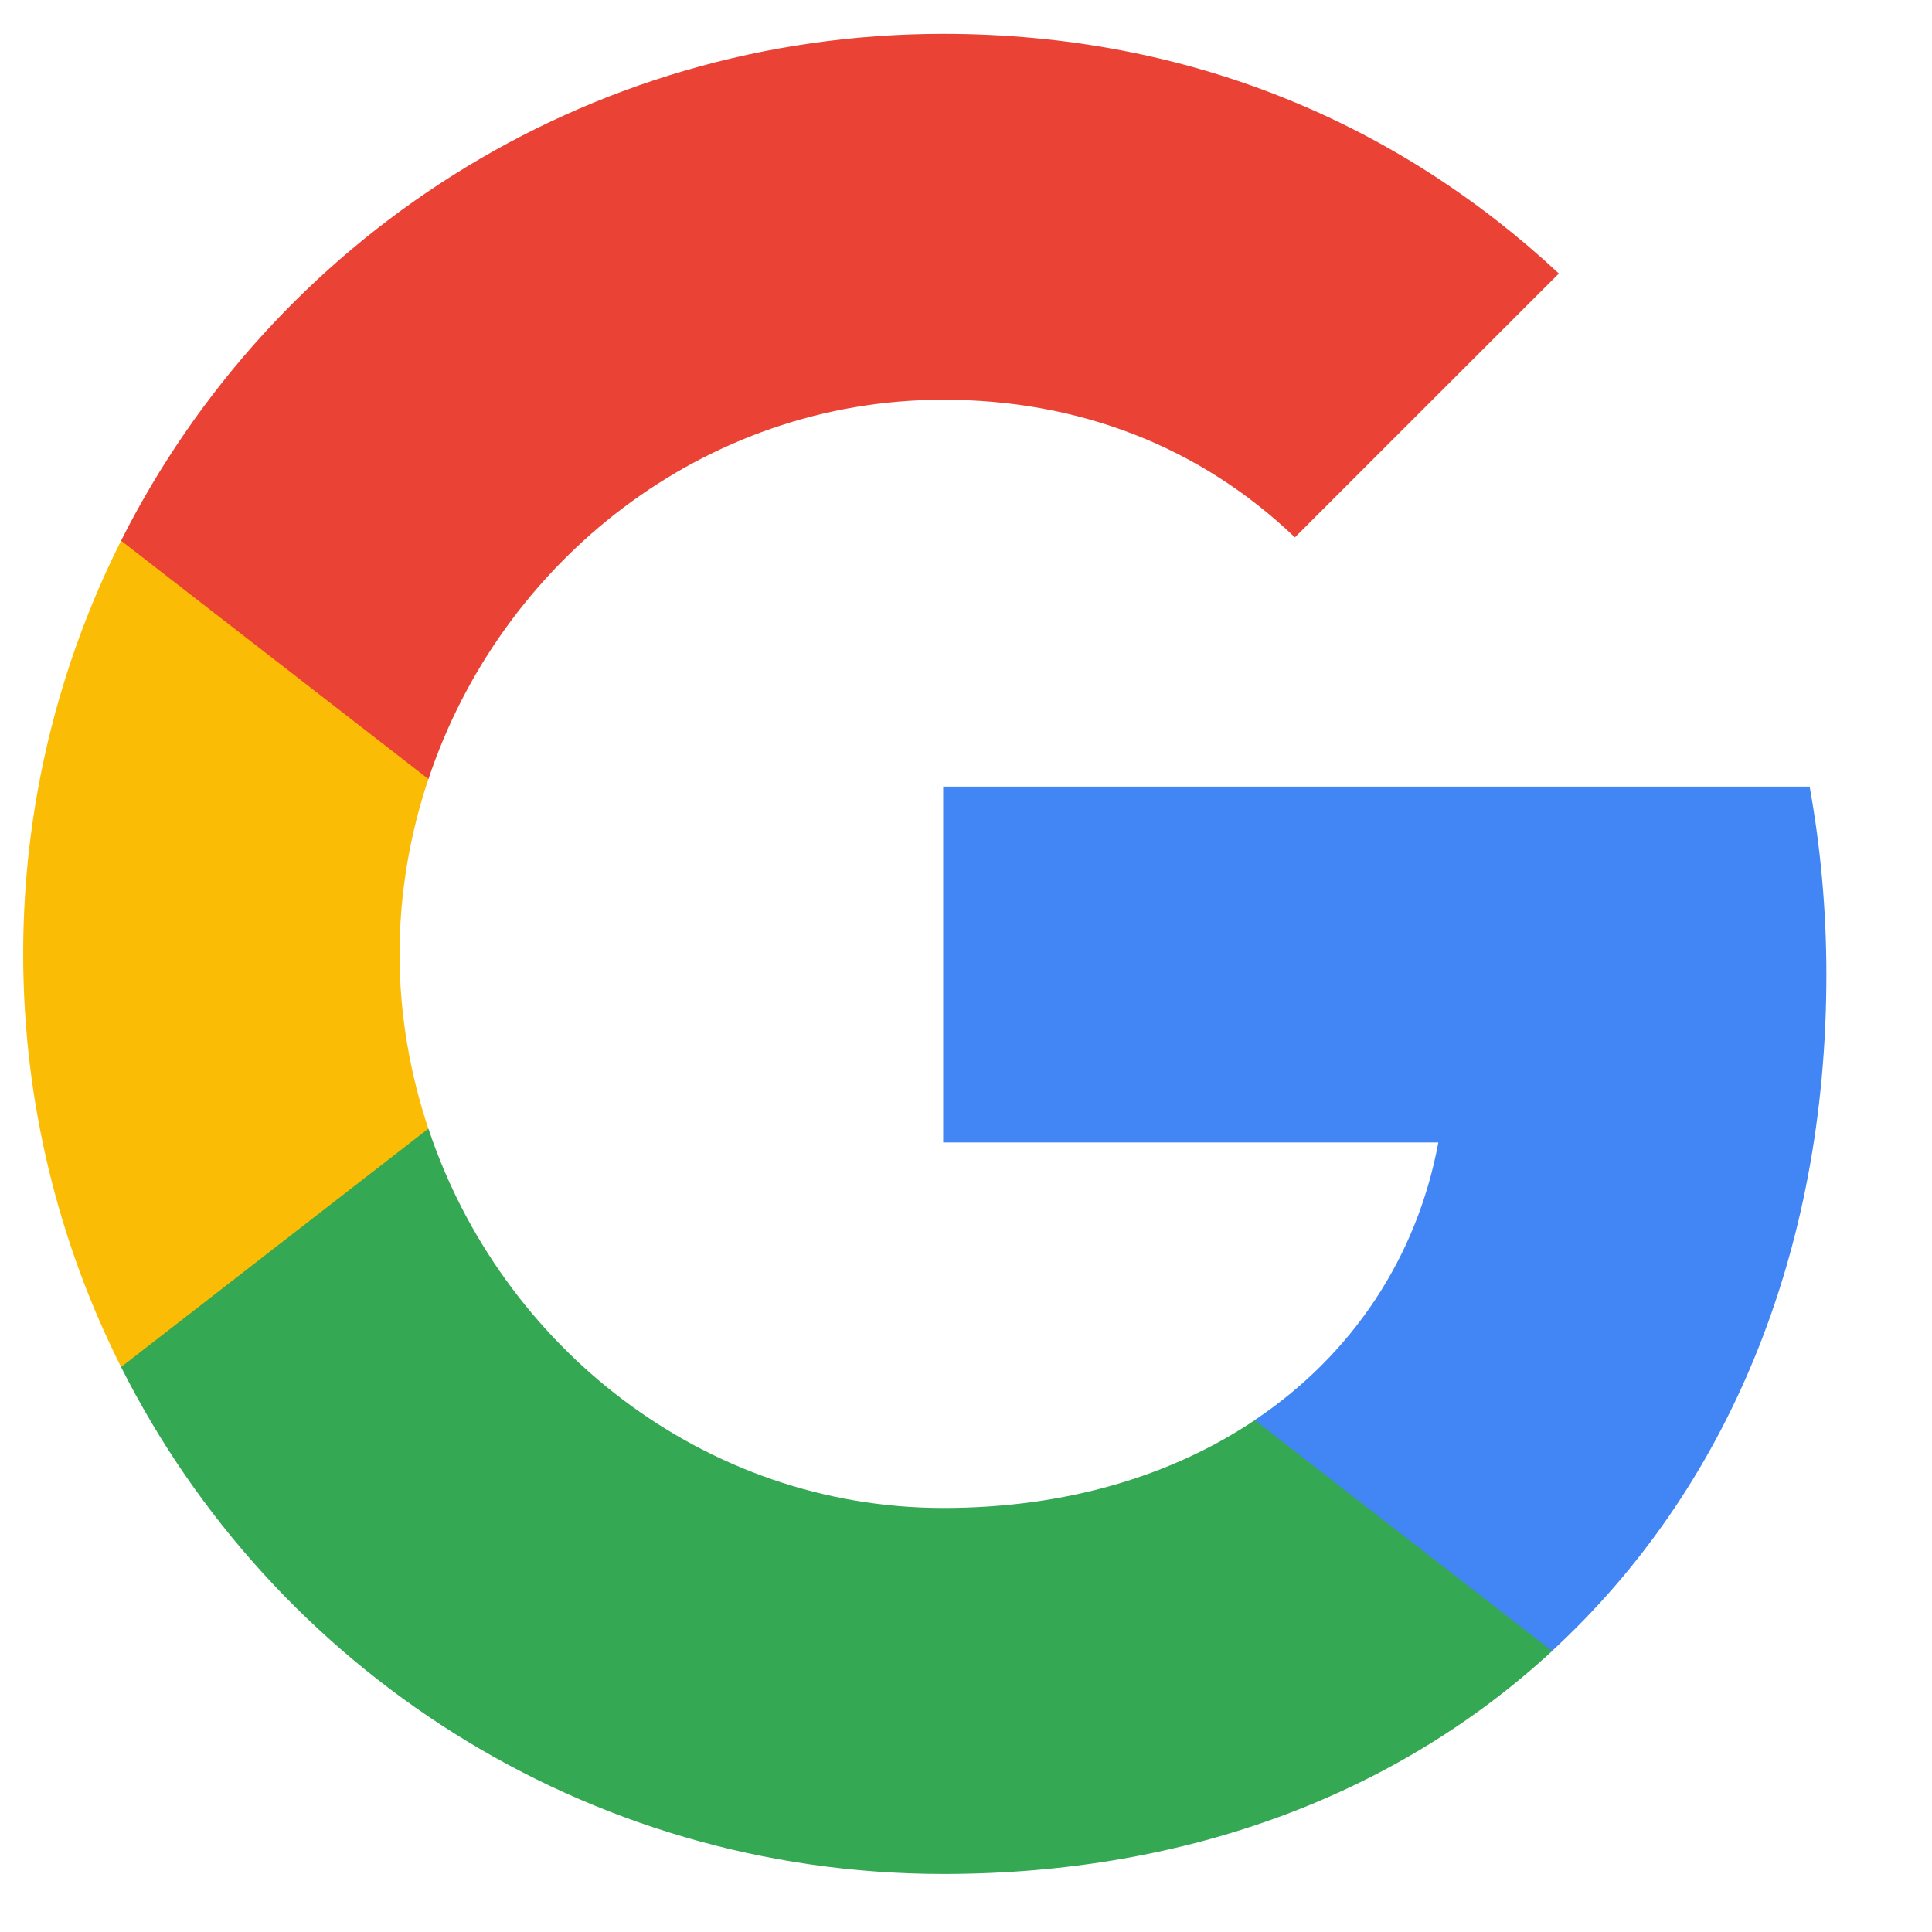
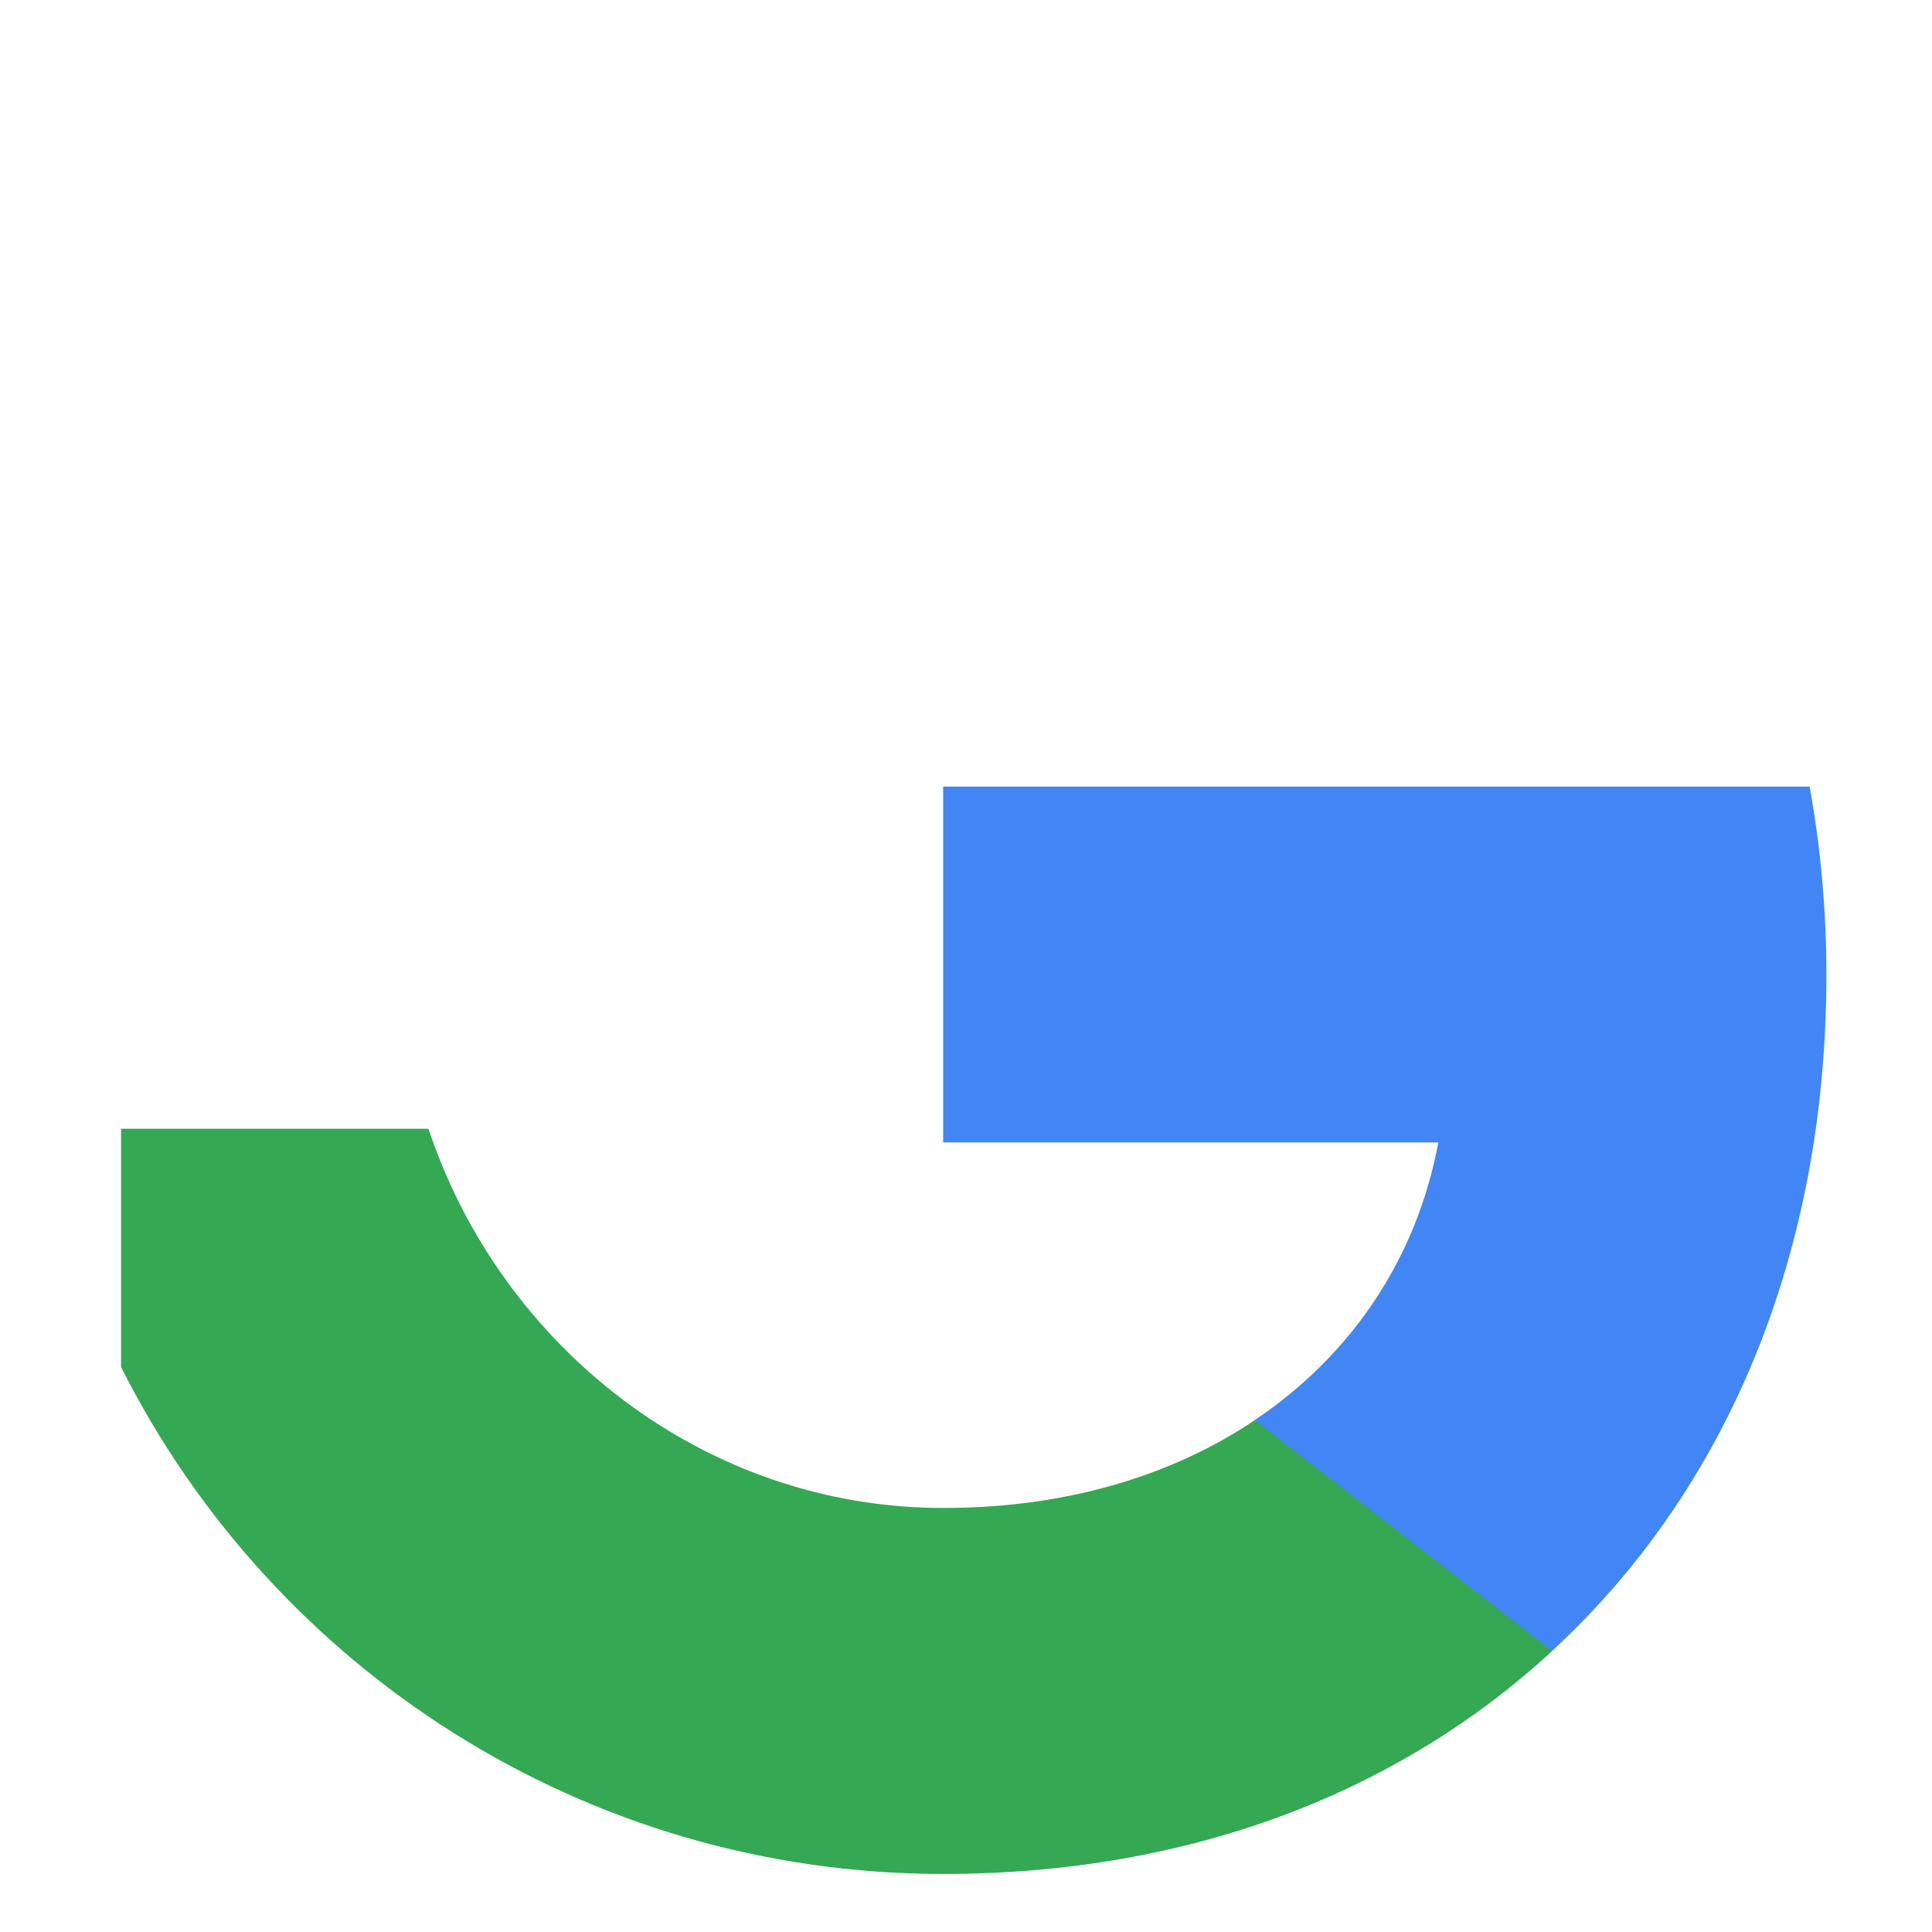
<svg xmlns="http://www.w3.org/2000/svg" width="21" height="21" viewBox="0 0 21 21" fill="none">
  <path fill-rule="evenodd" clip-rule="evenodd" d="M19.852 10.595C19.852 9.886 19.788 9.204 19.67 8.55H10.252V12.418H15.634C15.402 13.668 14.697 14.727 13.638 15.436V17.945H16.87C18.761 16.204 19.852 13.641 19.852 10.595Z" fill="#4285F4" />
  <path fill-rule="evenodd" clip-rule="evenodd" d="M10.253 20.369C12.953 20.369 15.216 19.473 16.871 17.946L13.639 15.437C12.743 16.037 11.598 16.391 10.253 16.391C7.648 16.391 5.444 14.632 4.657 12.269H1.316V14.859C2.962 18.128 6.344 20.369 10.253 20.369Z" fill="#34A853" />
-   <path fill-rule="evenodd" clip-rule="evenodd" d="M4.656 12.268C4.456 11.668 4.343 11.027 4.343 10.368C4.343 9.709 4.456 9.068 4.656 8.468V5.877H1.316C0.638 7.227 0.252 8.754 0.252 10.368C0.252 11.981 0.638 13.509 1.316 14.859L4.656 12.268Z" fill="#FBBC05" />
-   <path fill-rule="evenodd" clip-rule="evenodd" d="M10.253 4.345C11.721 4.345 13.039 4.85 14.075 5.841L16.944 2.973C15.212 1.359 12.948 0.368 10.253 0.368C6.344 0.368 2.962 2.609 1.316 5.877L4.657 8.468C5.444 6.104 7.648 4.345 10.253 4.345Z" fill="#EA4335" />
</svg>